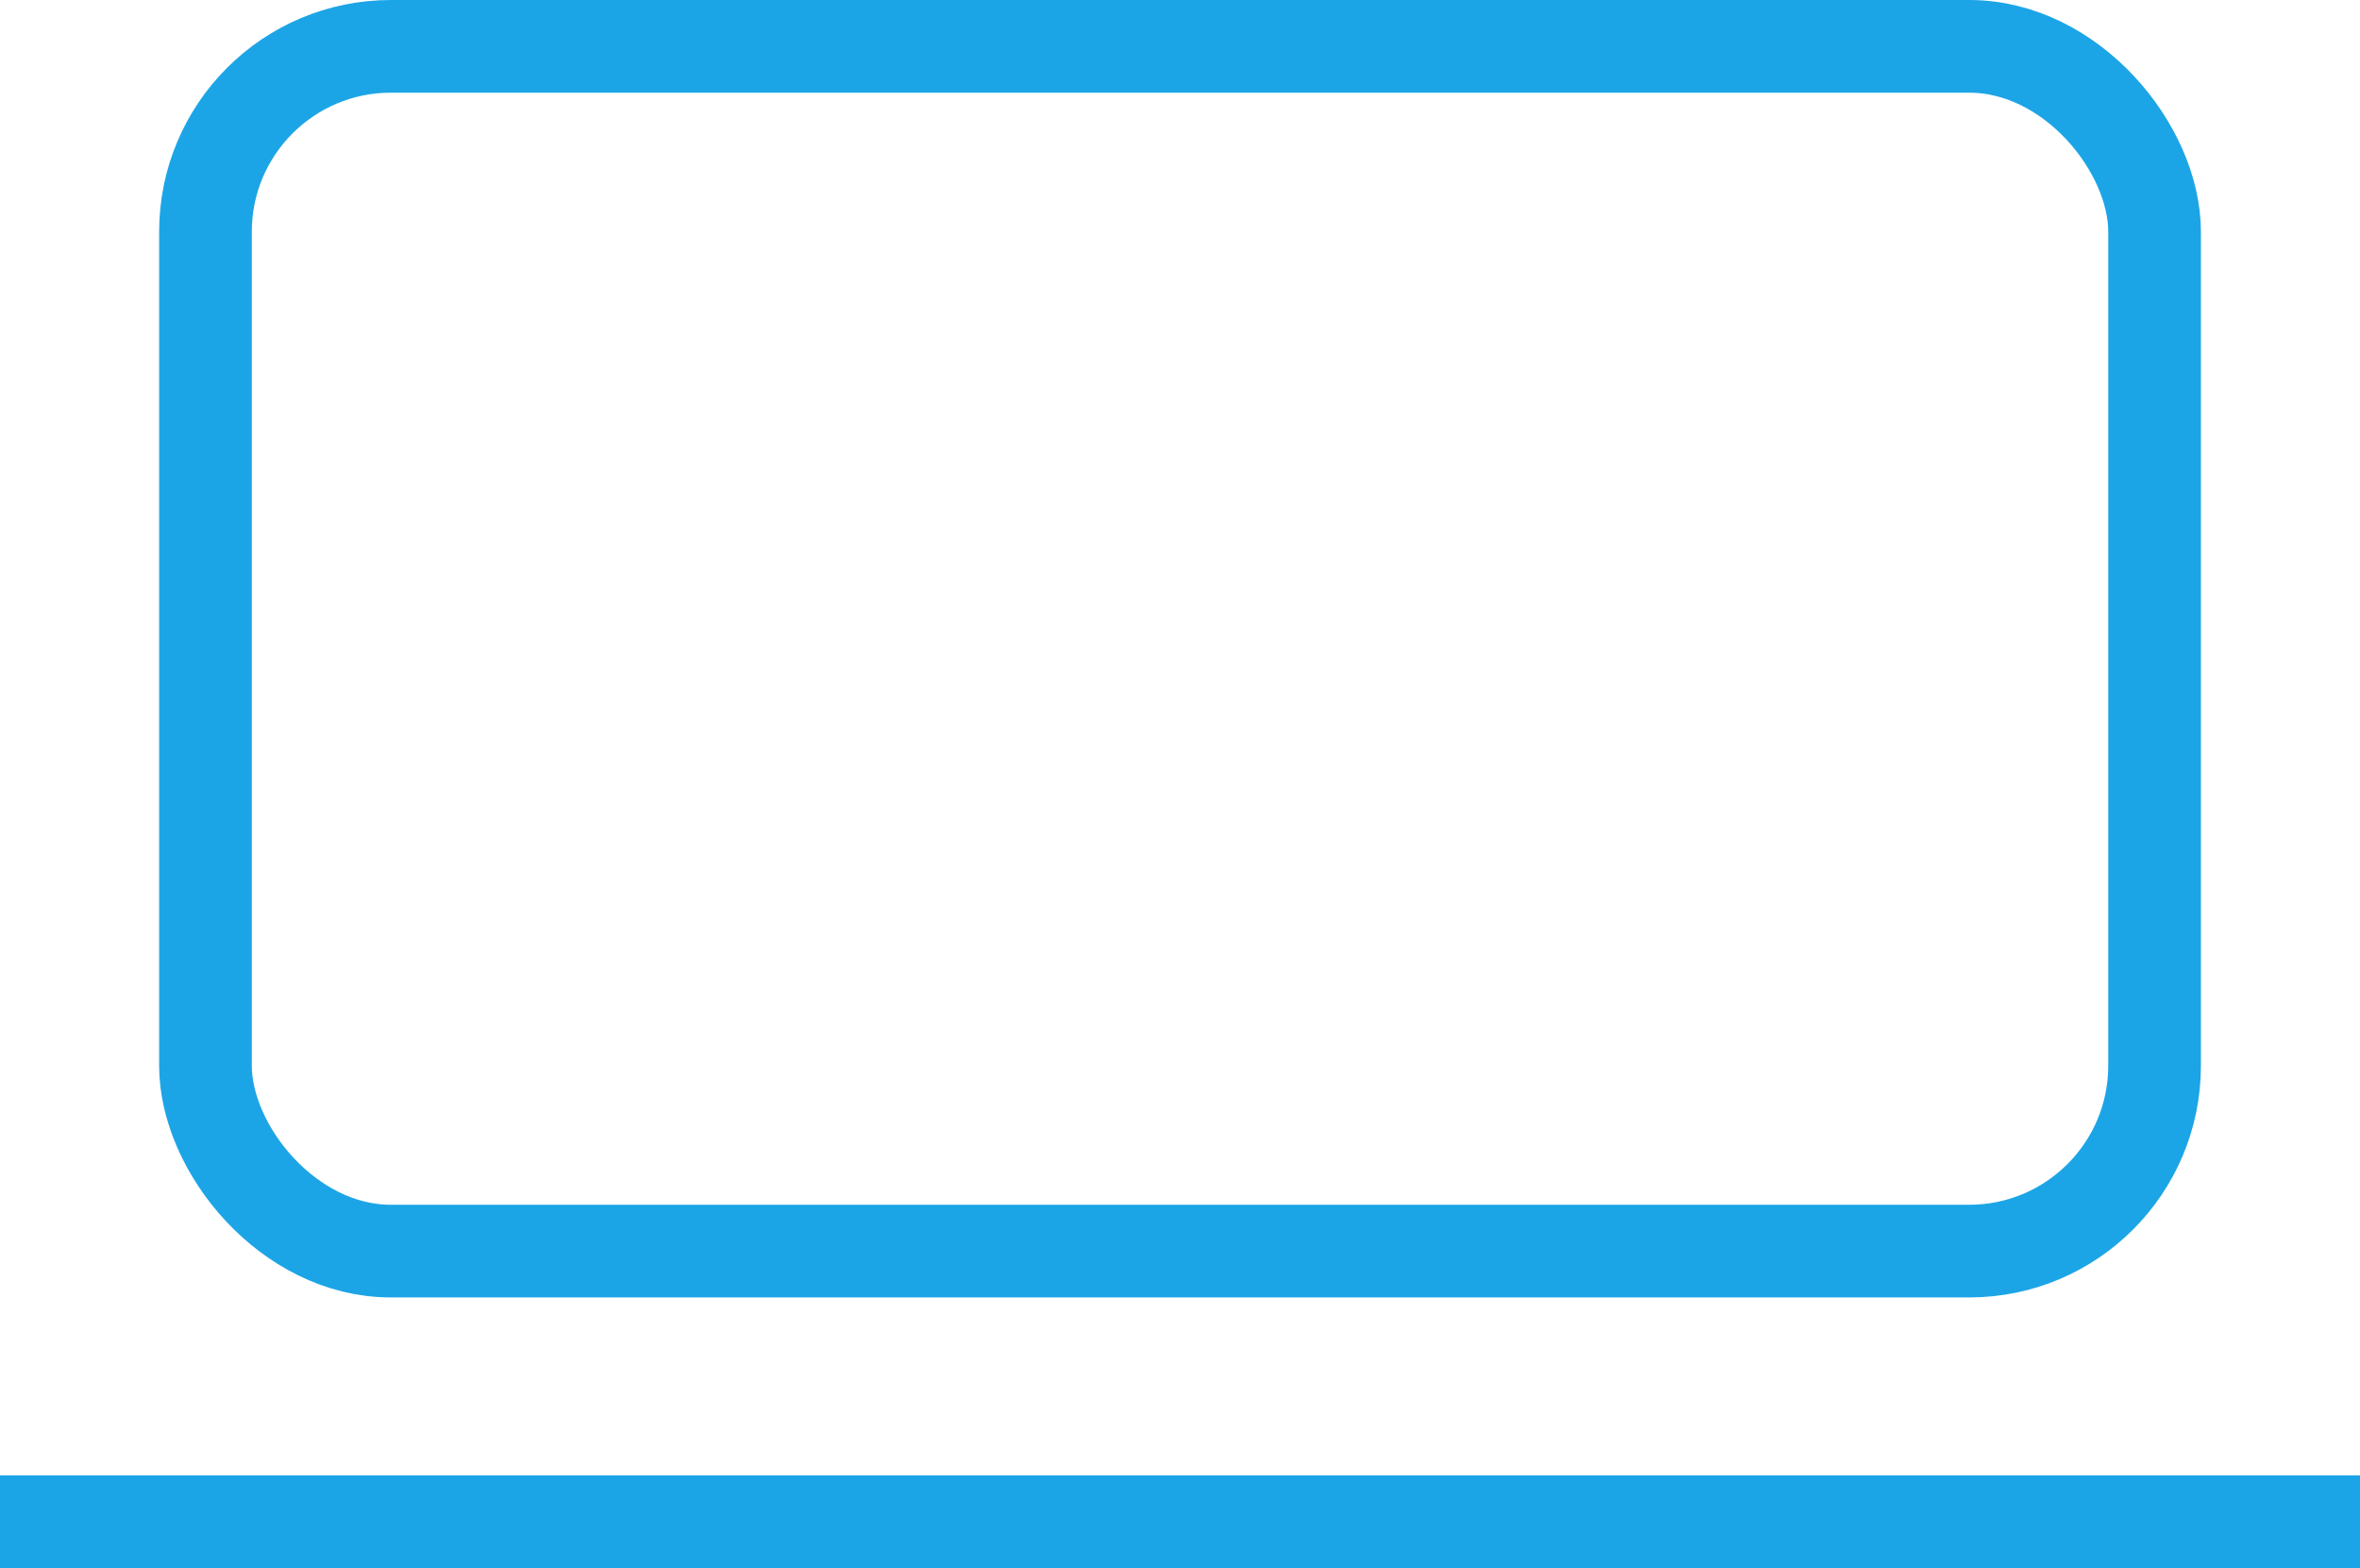
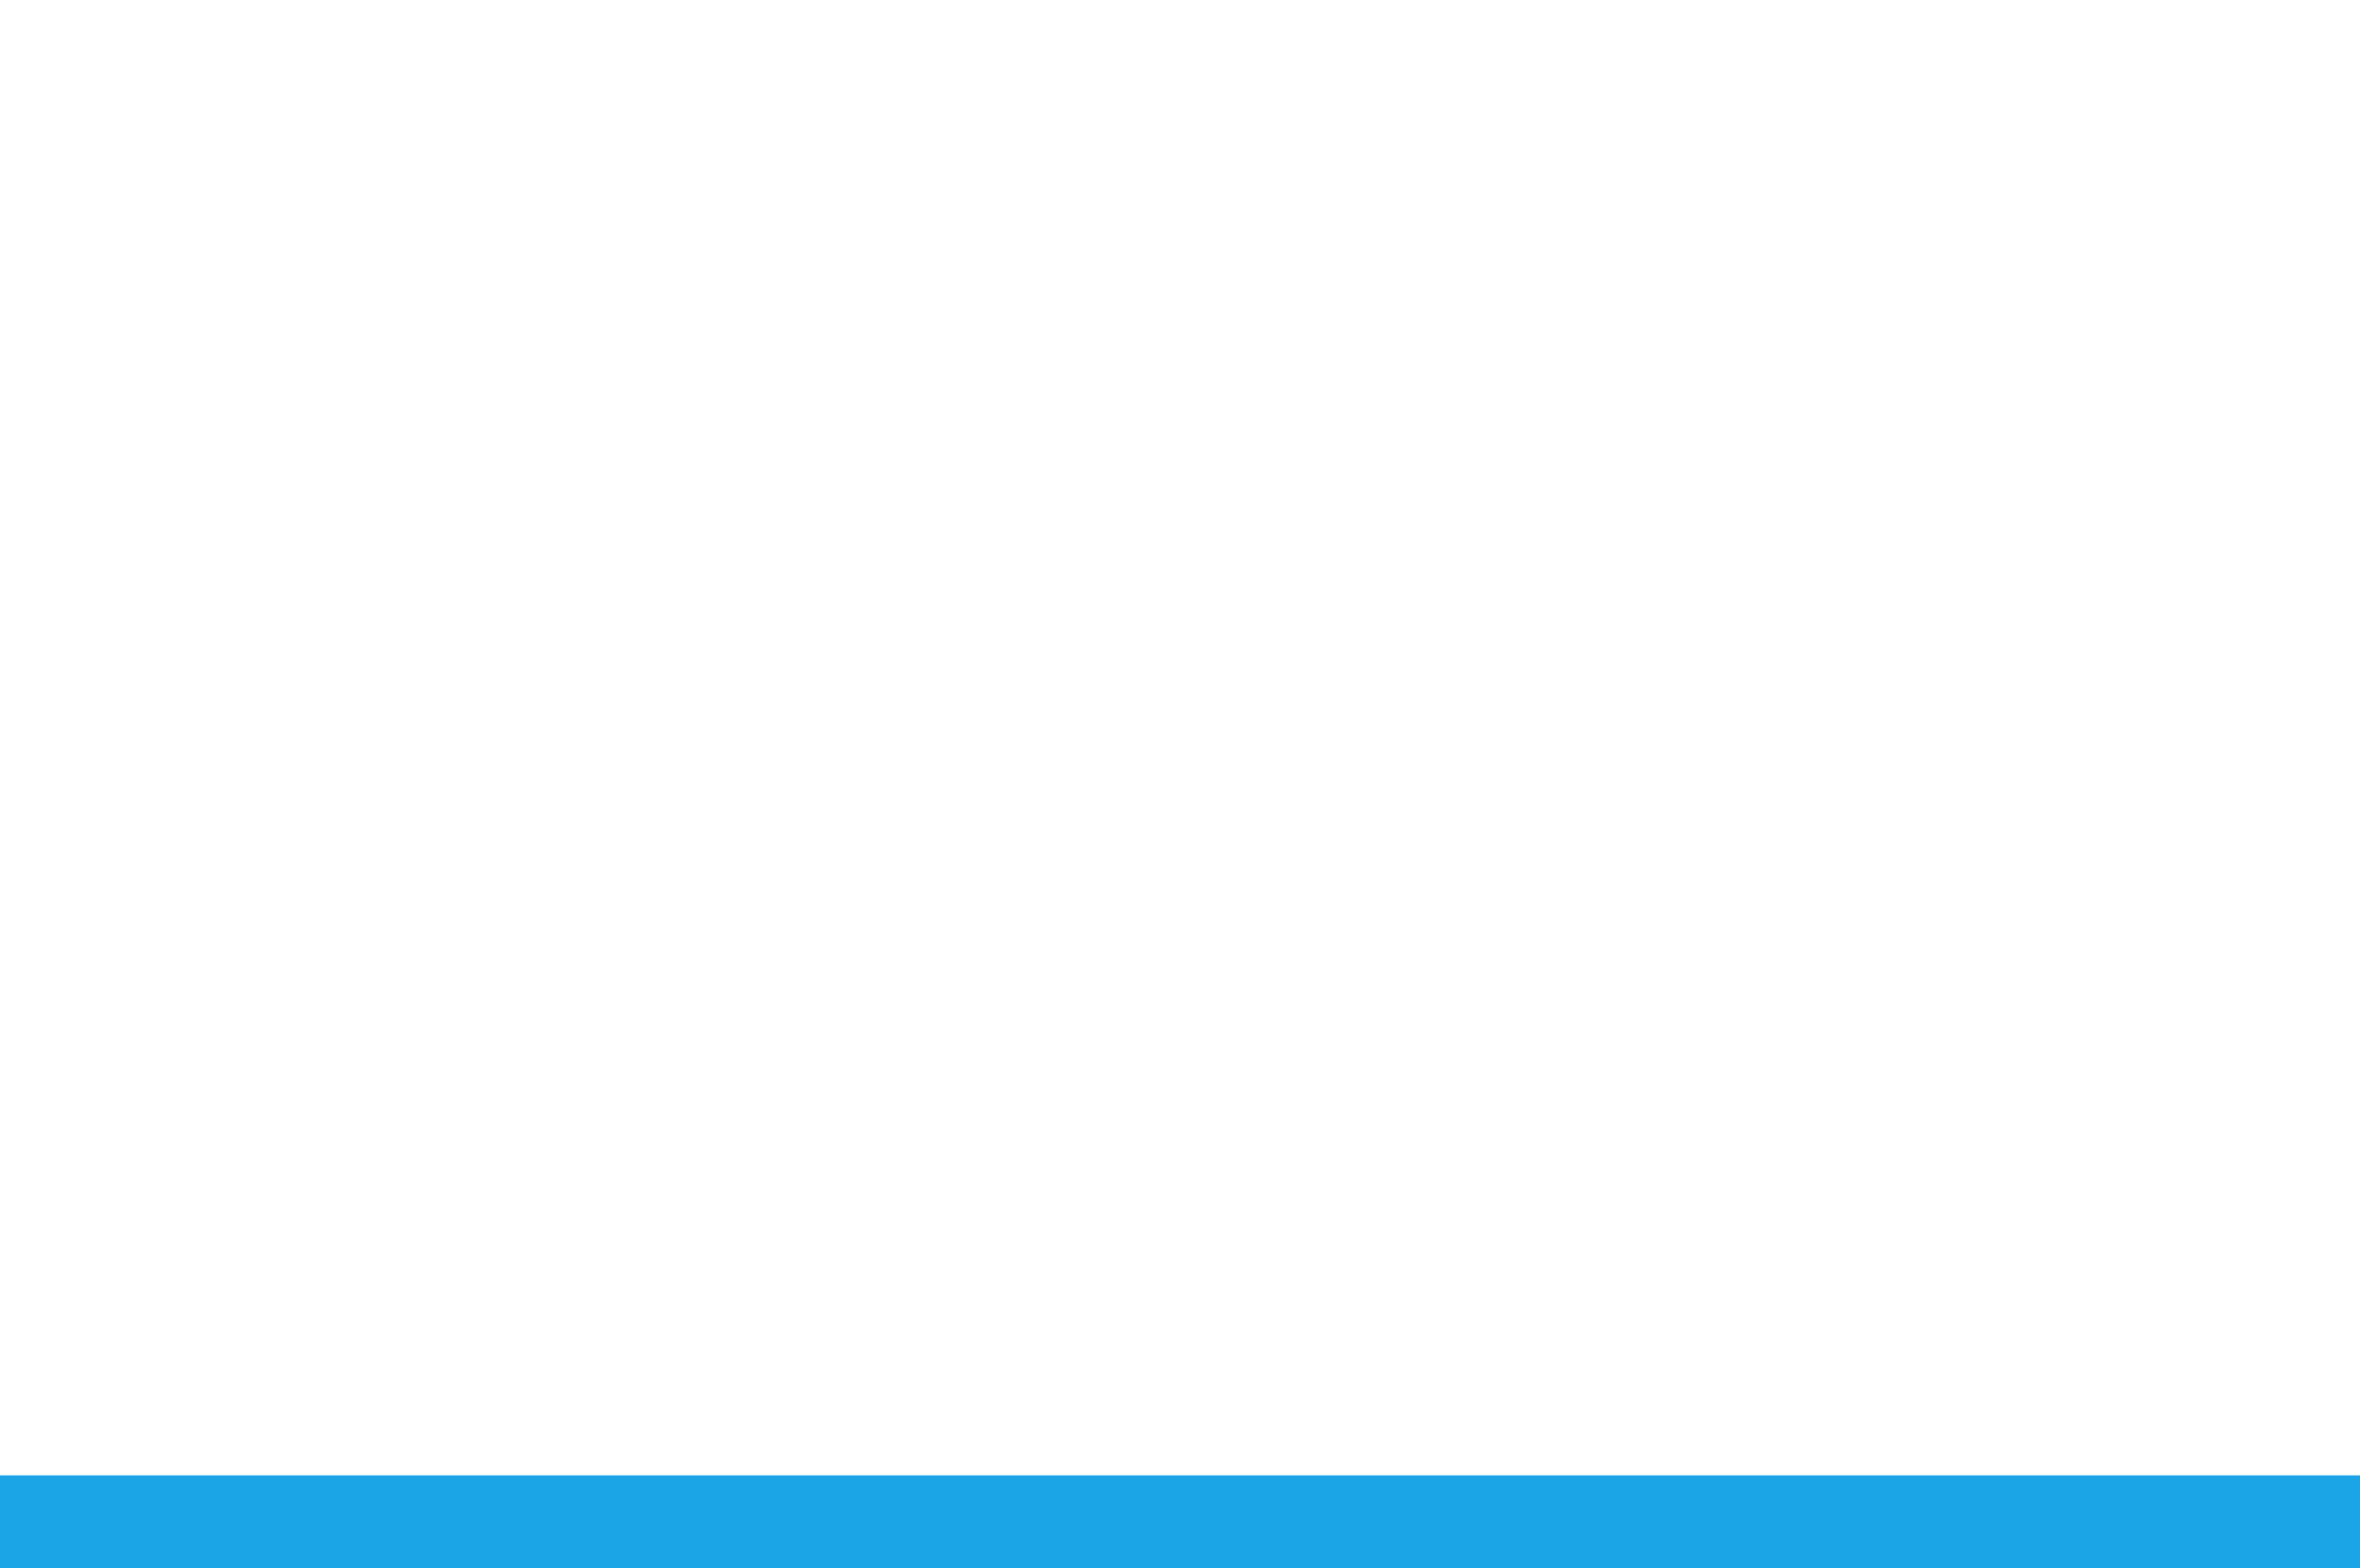
<svg xmlns="http://www.w3.org/2000/svg" width="50.926" height="33.836" viewBox="0 0 50.926 33.836">
  <g transform="translate(-162 -750.088)">
-     <rect id="Retângulo_1080" data-name="Retângulo 1080" width="42.059" height="25.997" rx="4" transform="translate(166.434 751.088)" fill="none" stroke="#1ca5e6" stroke-width="2" />
    <line x2="50.926" transform="translate(162 782.924)" fill="none" stroke="#1ca5e6" stroke-width="2" />
  </g>
</svg>